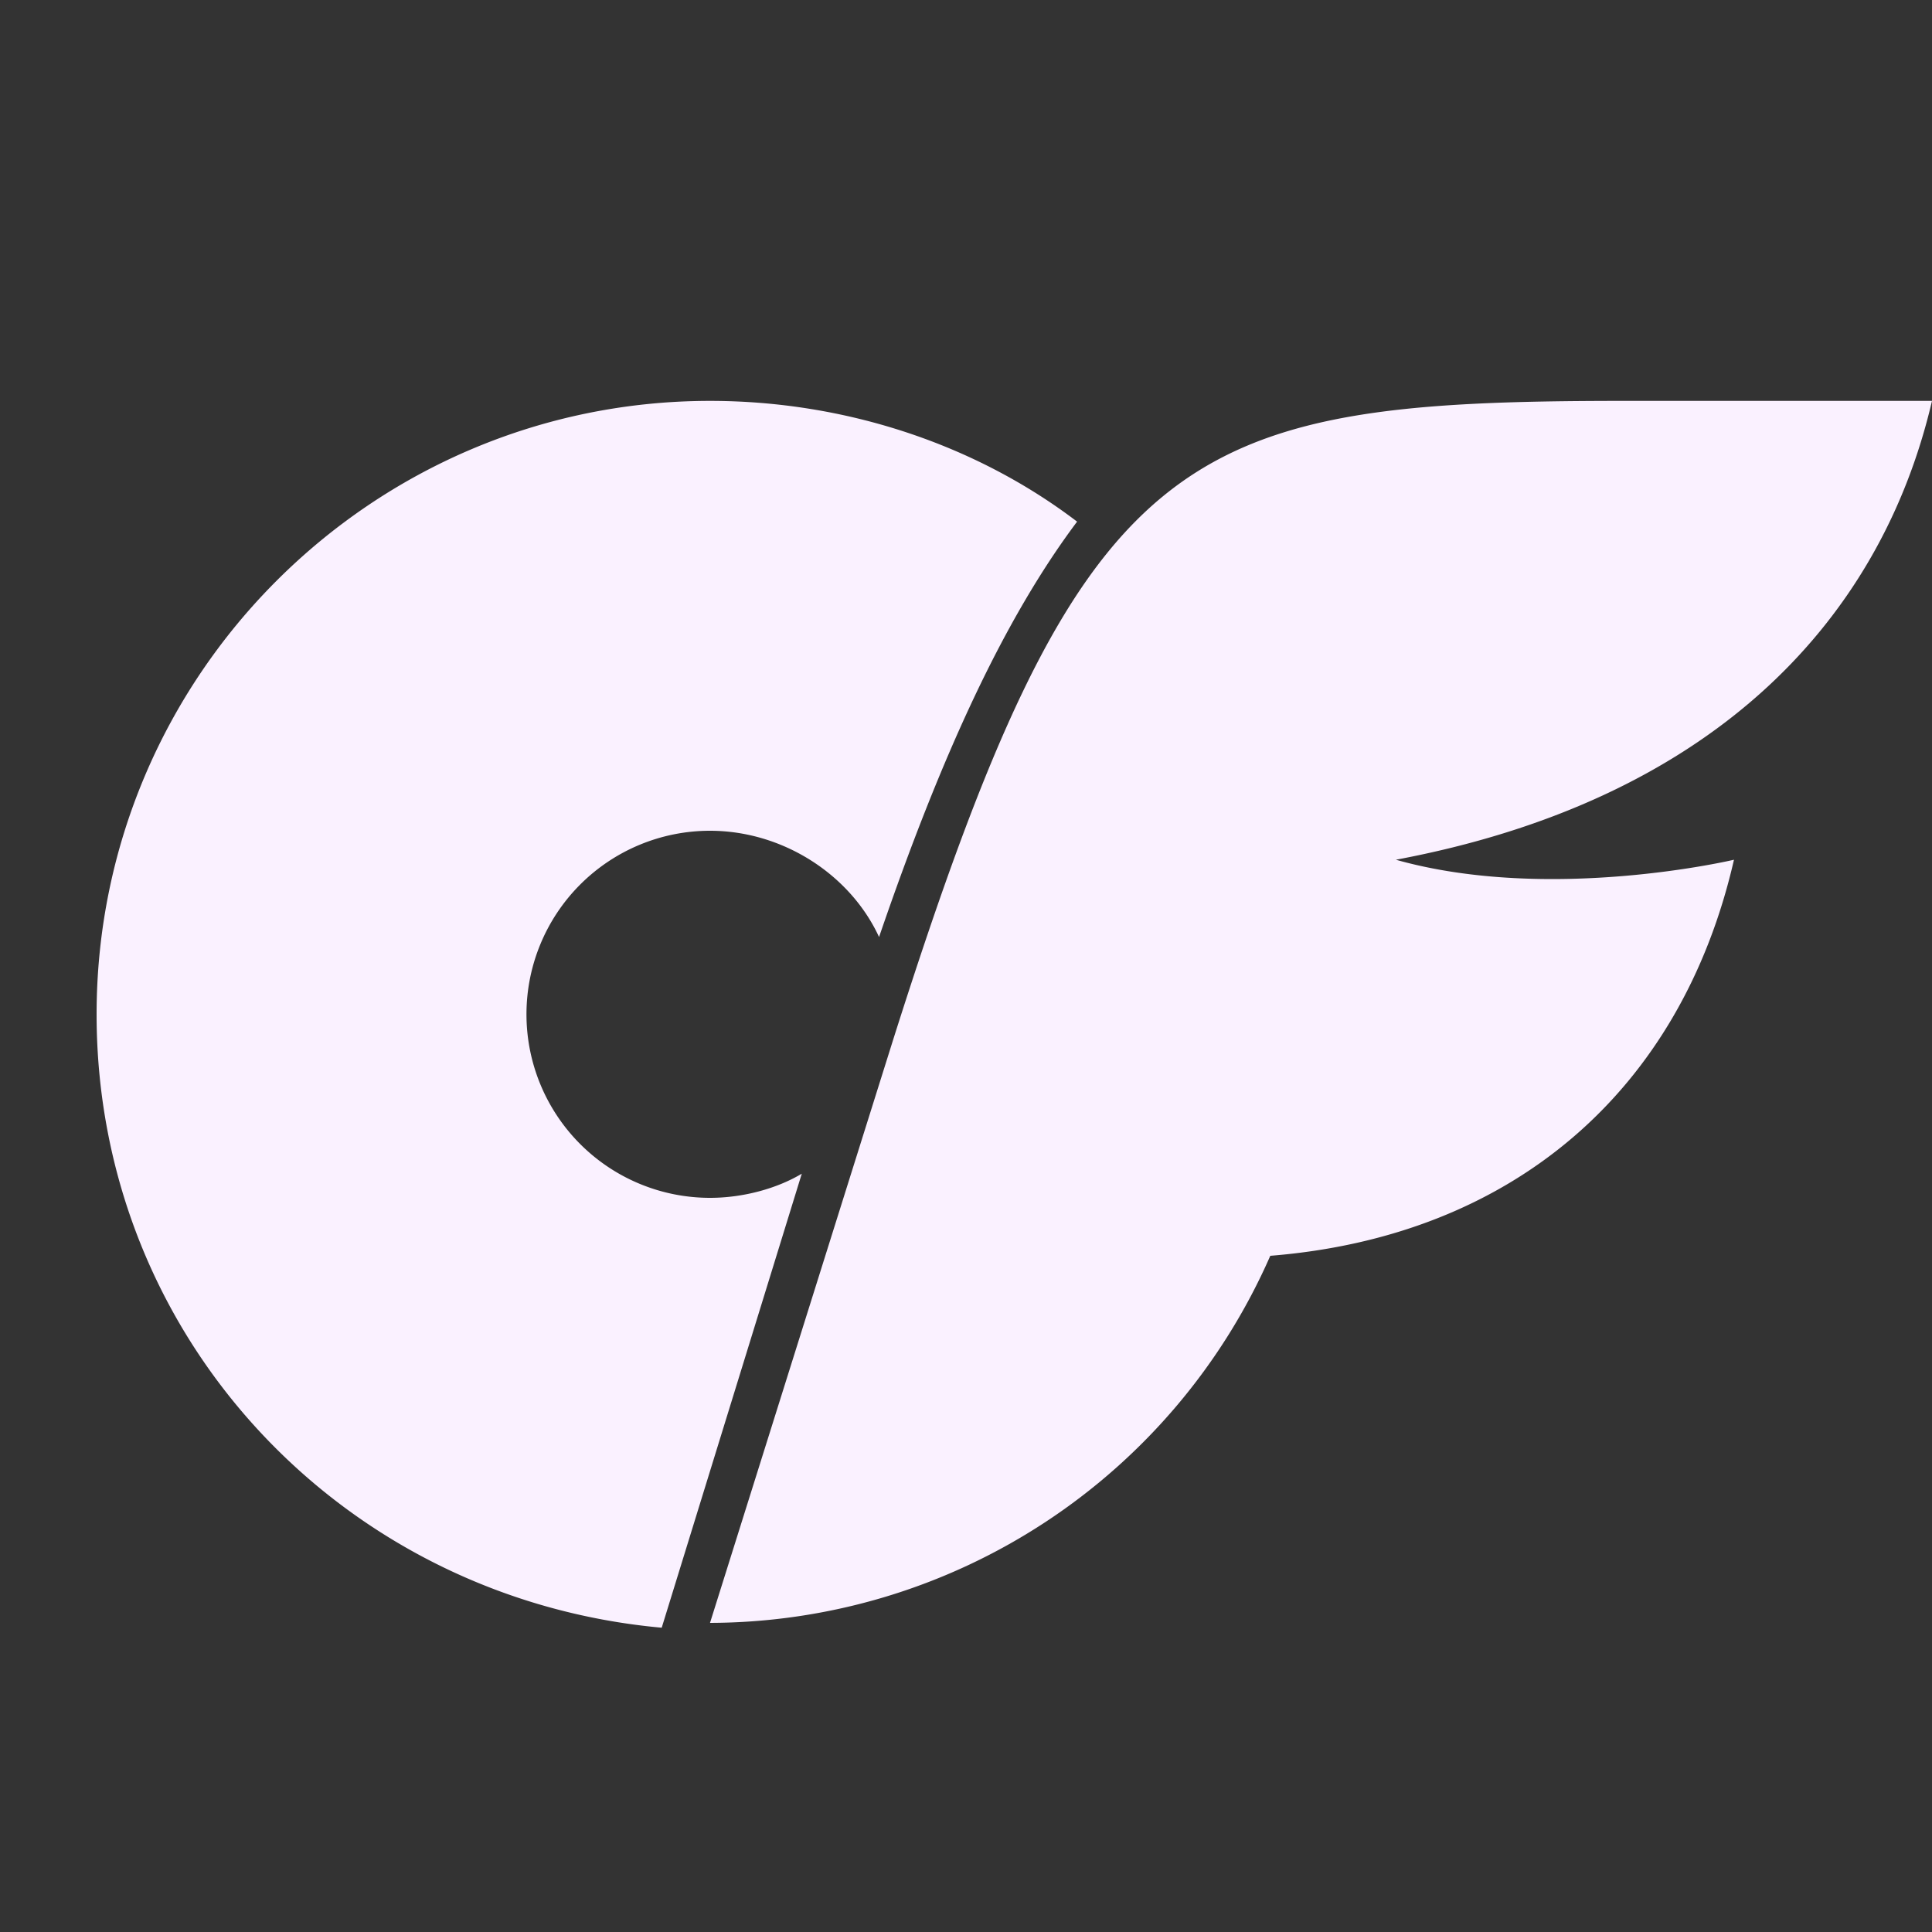
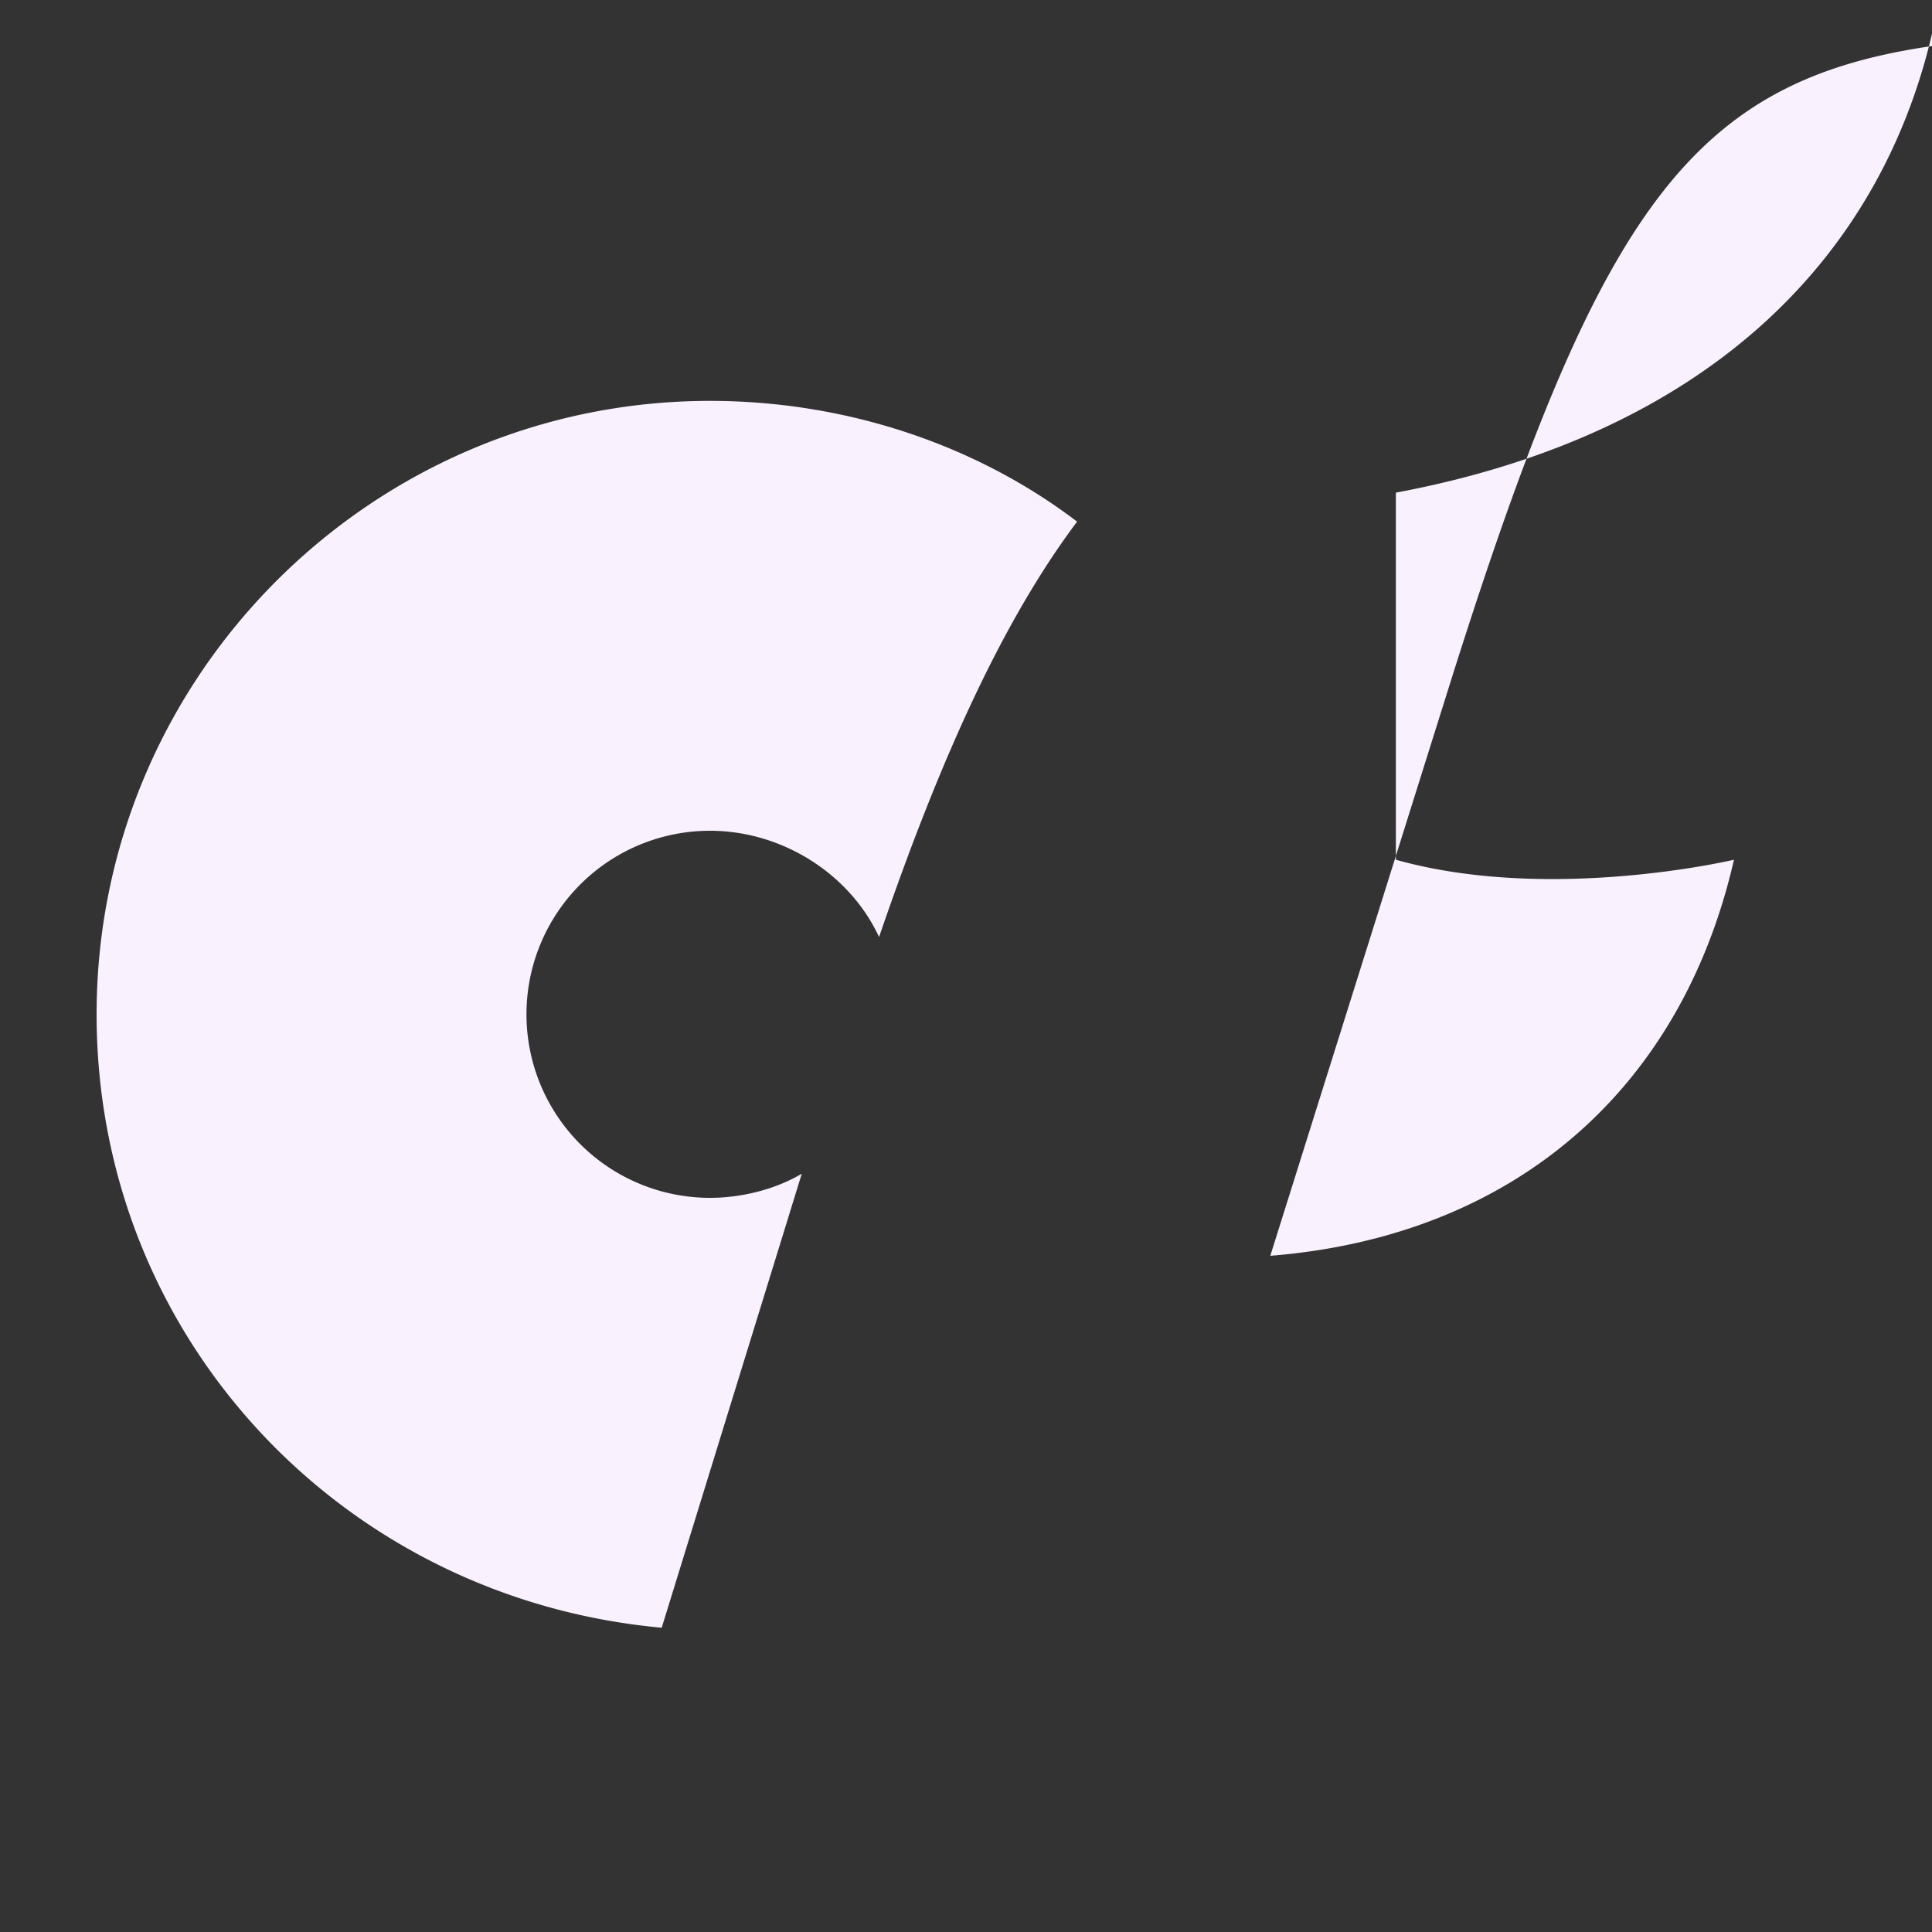
<svg xmlns="http://www.w3.org/2000/svg" width="24" height="24" fill="none">
  <rect width="100%" height="100%" fill="#333333" stroke="none" />
-   <path fill="#FAF1FF" d="M17.34 10.68c1.92.54 4.2 0 4.2 0-.66 2.88-2.76 4.68-5.76 4.92a7.622 7.622 0 0 1-6.96 4.56l2.28-7.26c2.34-7.38 3.54-7.92 9.06-7.92H24c-.66 2.82-2.82 4.98-6.66 5.7Zm-8.52-.36a2.279 2.279 0 1 0 0 4.56c.42 0 .84-.12 1.14-.3l-1.74 5.64c-3.96-.36-7.02-3.6-7.02-7.62 0-4.2 3.42-7.62 7.62-7.62 1.68 0 3.3.54 4.56 1.5-.9 1.2-1.68 2.88-2.46 5.16-.36-.78-1.2-1.32-2.1-1.32Z" />
+   <path fill="#FAF1FF" d="M17.34 10.68c1.92.54 4.2 0 4.2 0-.66 2.88-2.76 4.68-5.76 4.92l2.28-7.26c2.34-7.38 3.54-7.92 9.06-7.92H24c-.66 2.82-2.82 4.98-6.66 5.7Zm-8.52-.36a2.279 2.279 0 1 0 0 4.56c.42 0 .84-.12 1.14-.3l-1.74 5.64c-3.96-.36-7.02-3.6-7.02-7.62 0-4.2 3.42-7.62 7.62-7.62 1.68 0 3.3.54 4.56 1.5-.9 1.2-1.68 2.88-2.46 5.16-.36-.78-1.2-1.32-2.1-1.32Z" />
</svg>